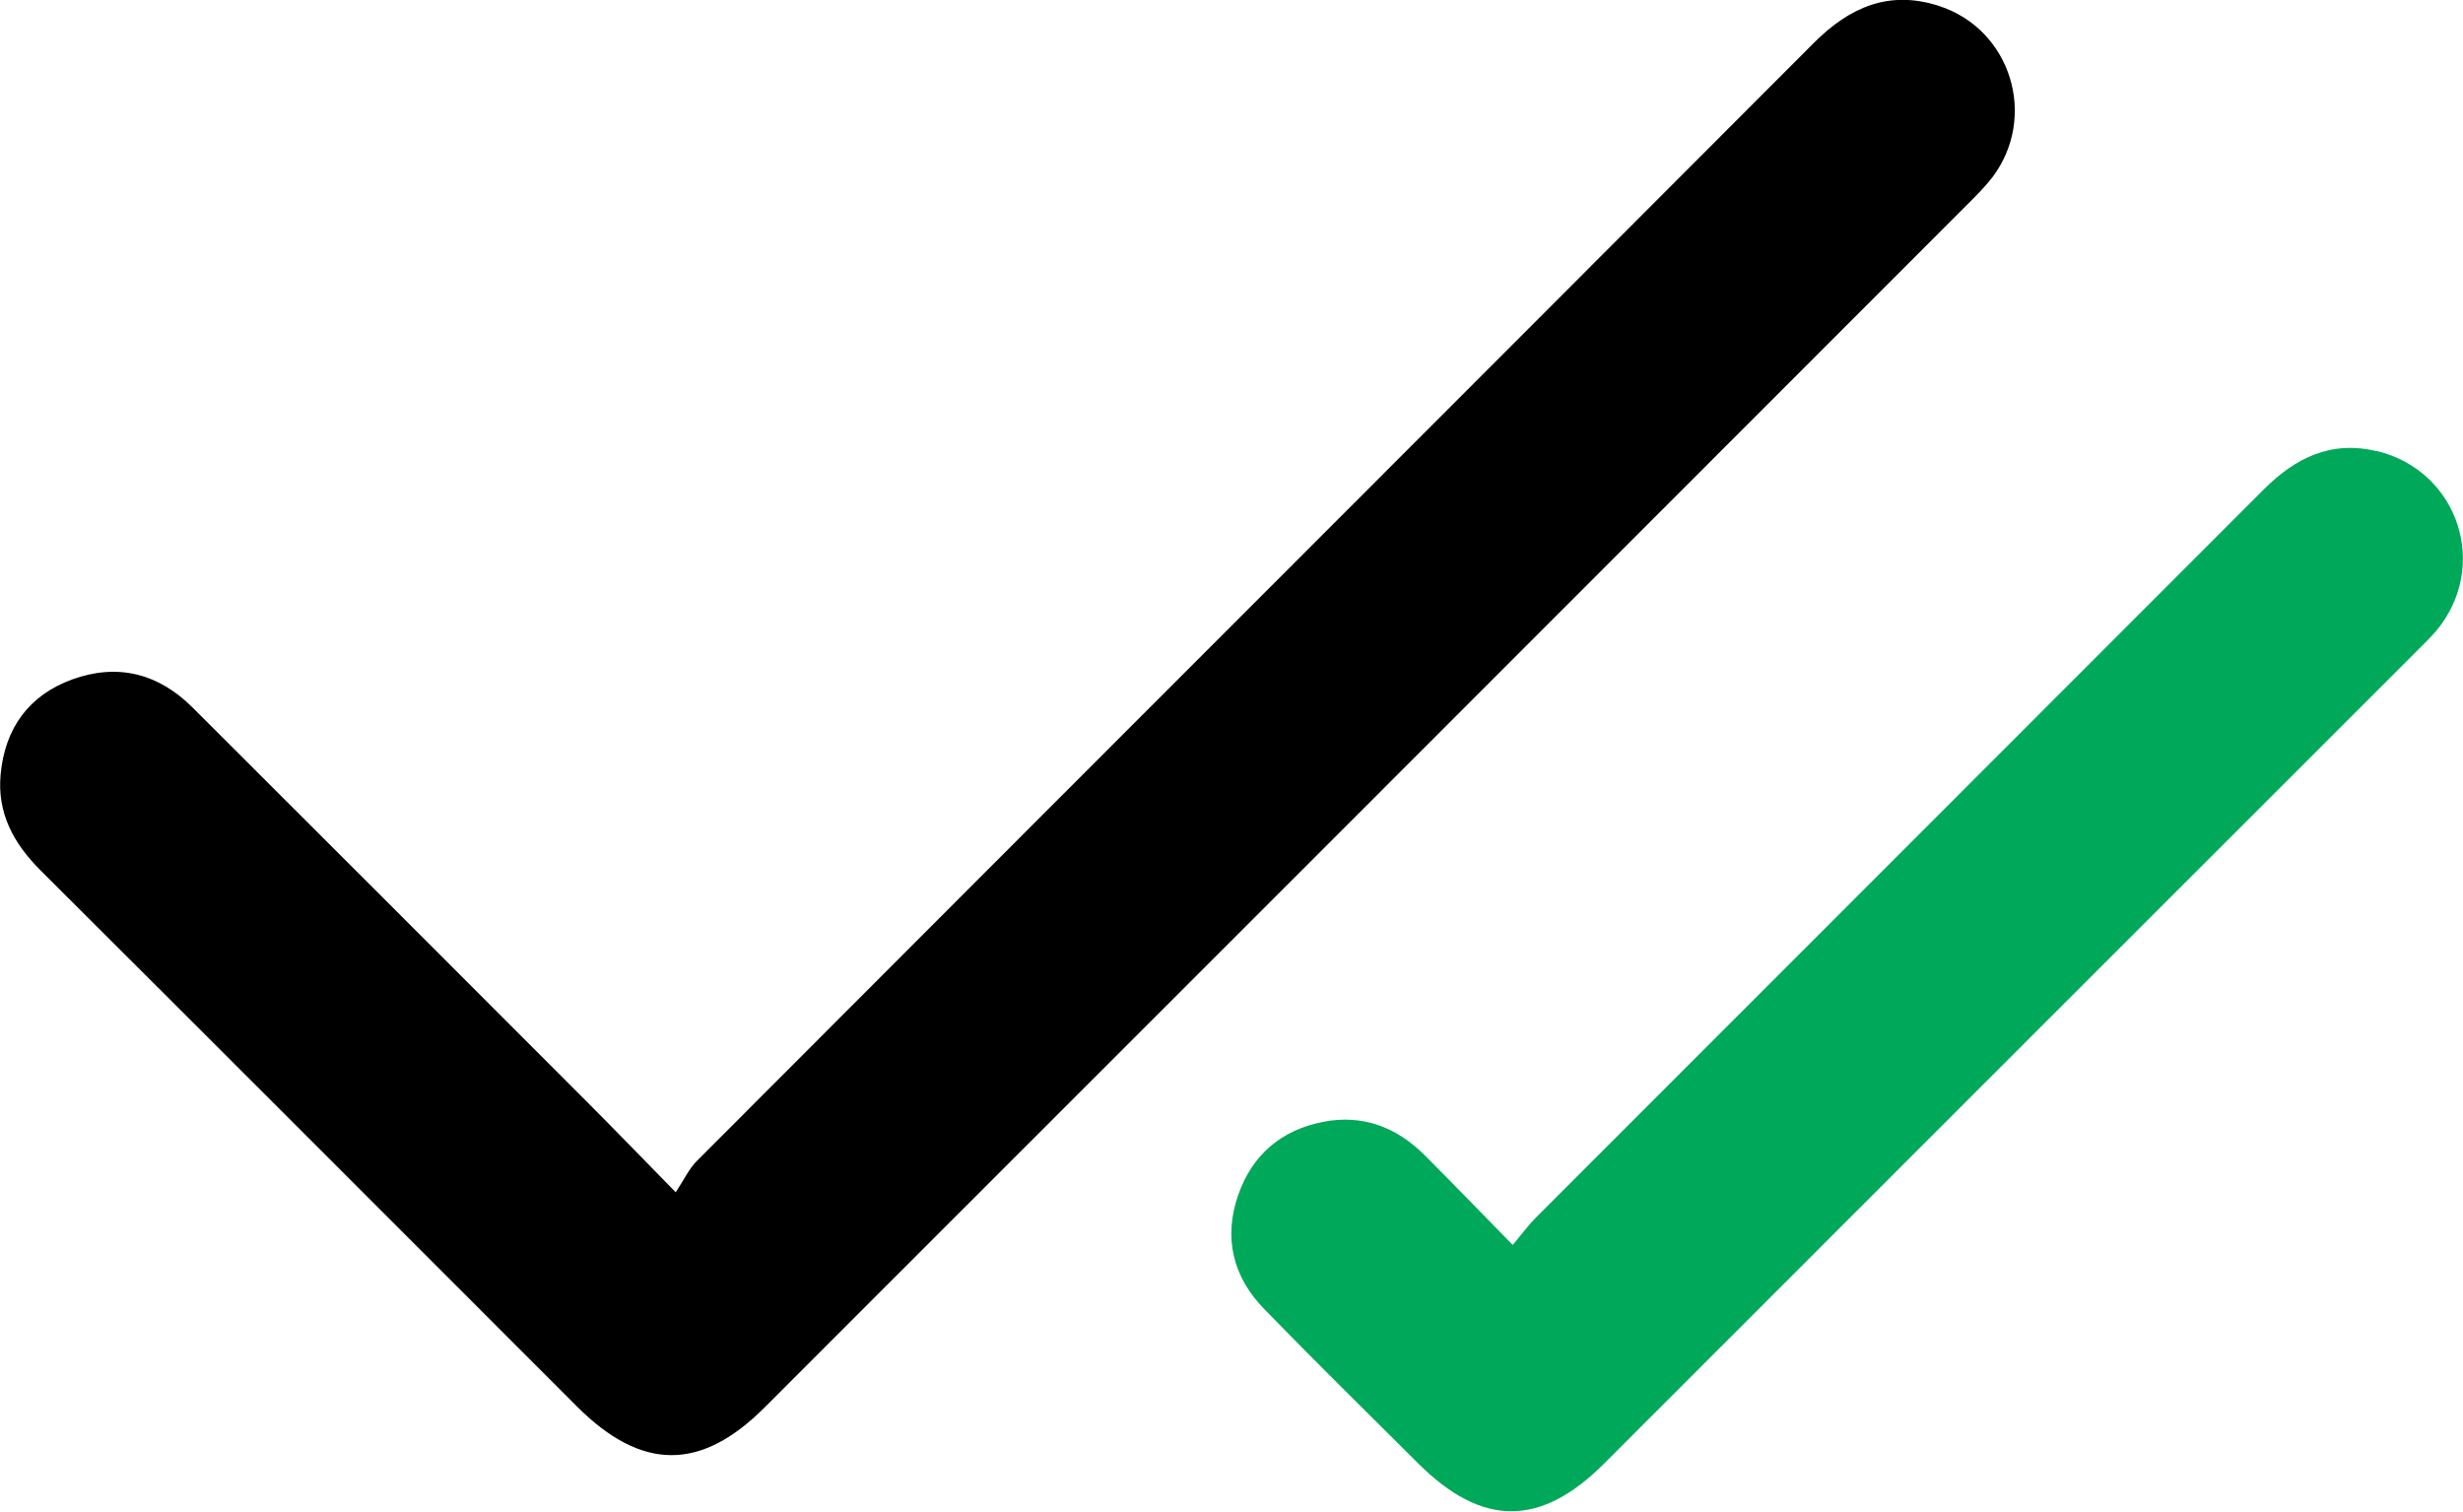
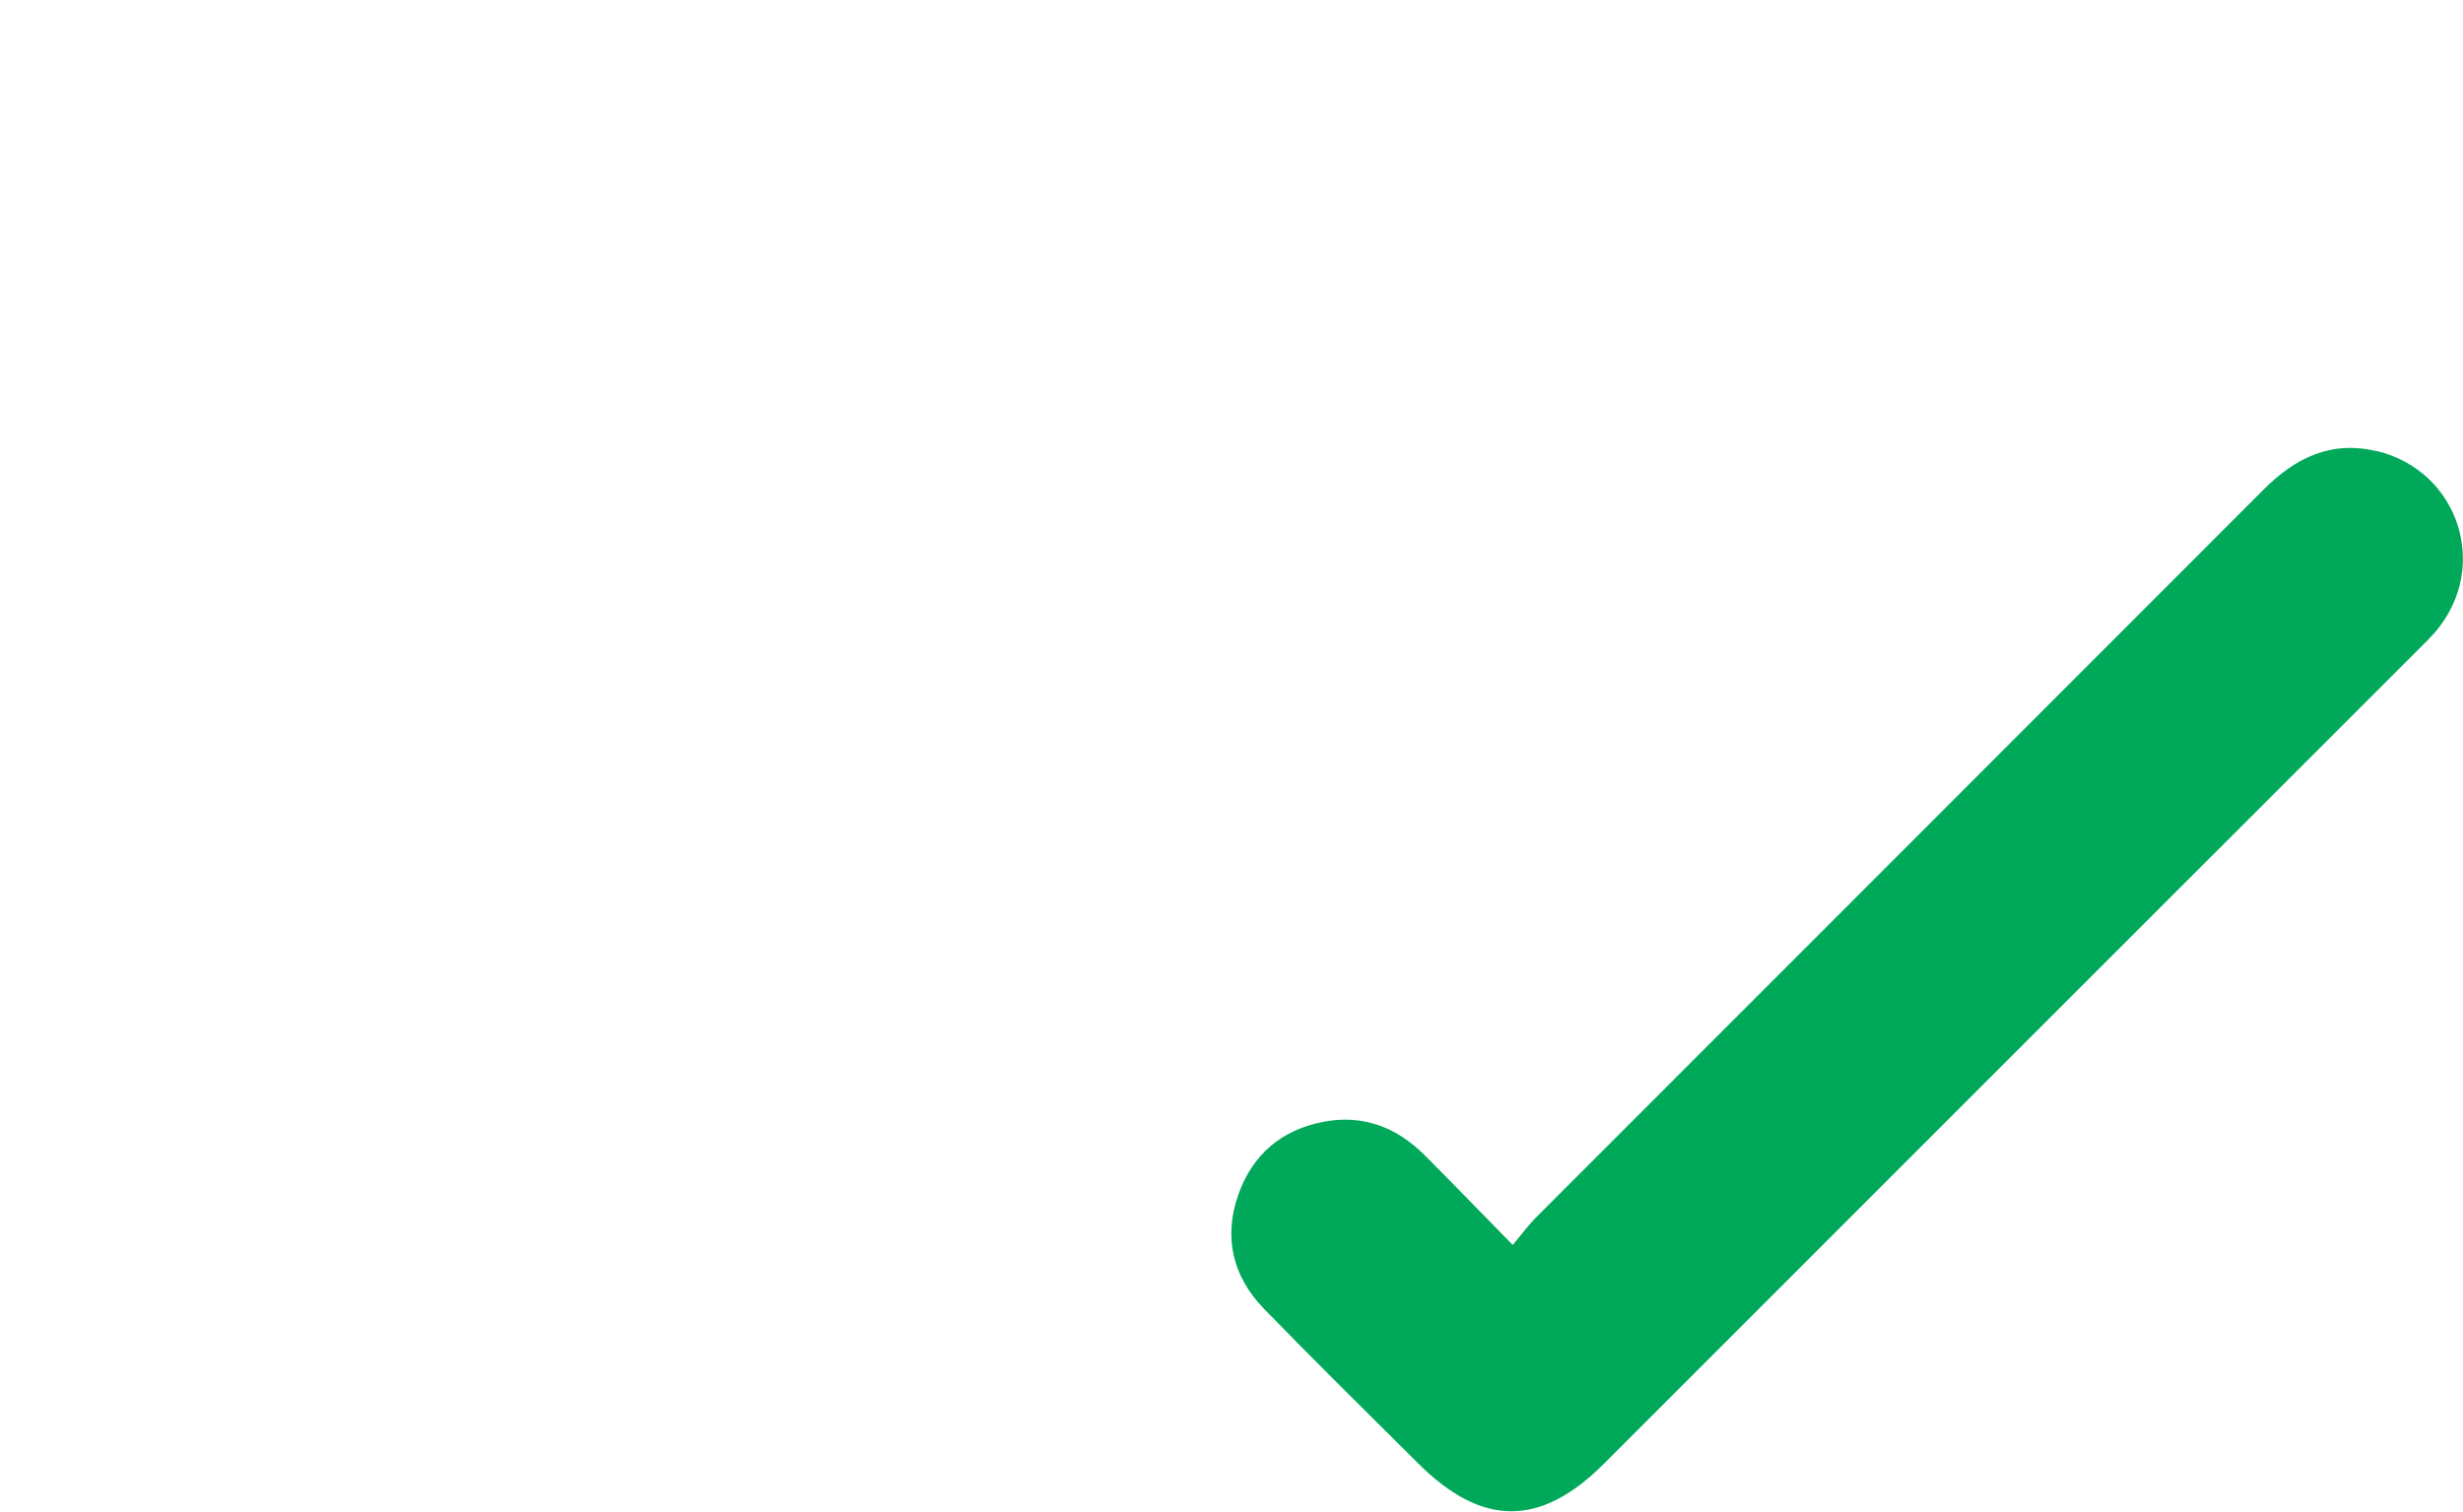
<svg xmlns="http://www.w3.org/2000/svg" id="b" width="115.91" height="71.15" viewBox="0 0 115.91 71.15">
  <g id="c">
-     <path d="m93.76,8.35c2.15-2.85.88-6.97-2.51-8.07-2.34-.76-4.21.05-5.9,1.75-17.51,17.55-35.05,35.07-52.56,52.62-.37.37-.6.88-.99,1.47-1.6-1.63-2.85-2.93-4.13-4.21-6.2-6.21-12.4-12.41-18.61-18.61-1.61-1.61-3.54-2.09-5.66-1.32-2.04.74-3.17,2.3-3.37,4.47-.17,1.81.6,3.24,1.87,4.51,8.43,8.4,16.84,16.83,25.25,25.24,3.04,3.04,5.83,3.06,8.84.04,18.87-18.87,37.74-37.74,56.6-56.62.41-.41.82-.82,1.17-1.27Z" style="stroke-width:0px;" />
-     <path d="m111.86,21.24c-2.15-.52-3.83.3-5.33,1.8-11.41,11.43-22.83,22.84-34.24,34.26-.35.35-.64.75-1.1,1.3-1.52-1.55-2.83-2.91-4.17-4.25-1.31-1.3-2.89-1.9-4.73-1.55-1.98.38-3.36,1.55-4.02,3.45-.7,2.01-.25,3.85,1.22,5.36,2.38,2.45,4.82,4.85,7.24,7.26,3.01,3.01,5.76,3.02,8.76.02,12.76-12.76,25.51-25.52,38.27-38.27.29-.29.59-.58.86-.89,2.57-3.03,1.1-7.56-2.76-8.5Z" style="fill:#00a859; stroke-width:0px;" />
+     <path d="m111.86,21.24c-2.15-.52-3.83.3-5.33,1.8-11.41,11.43-22.83,22.84-34.24,34.26-.35.35-.64.75-1.1,1.3-1.52-1.55-2.83-2.91-4.17-4.25-1.31-1.3-2.89-1.9-4.73-1.55-1.98.38-3.36,1.55-4.02,3.45-.7,2.01-.25,3.85,1.22,5.36,2.38,2.45,4.82,4.85,7.24,7.26,3.01,3.01,5.76,3.02,8.76.02,12.76-12.76,25.51-25.52,38.27-38.27.29-.29.59-.58.86-.89,2.57-3.03,1.1-7.56-2.76-8.5" style="fill:#00a859; stroke-width:0px;" />
  </g>
</svg>